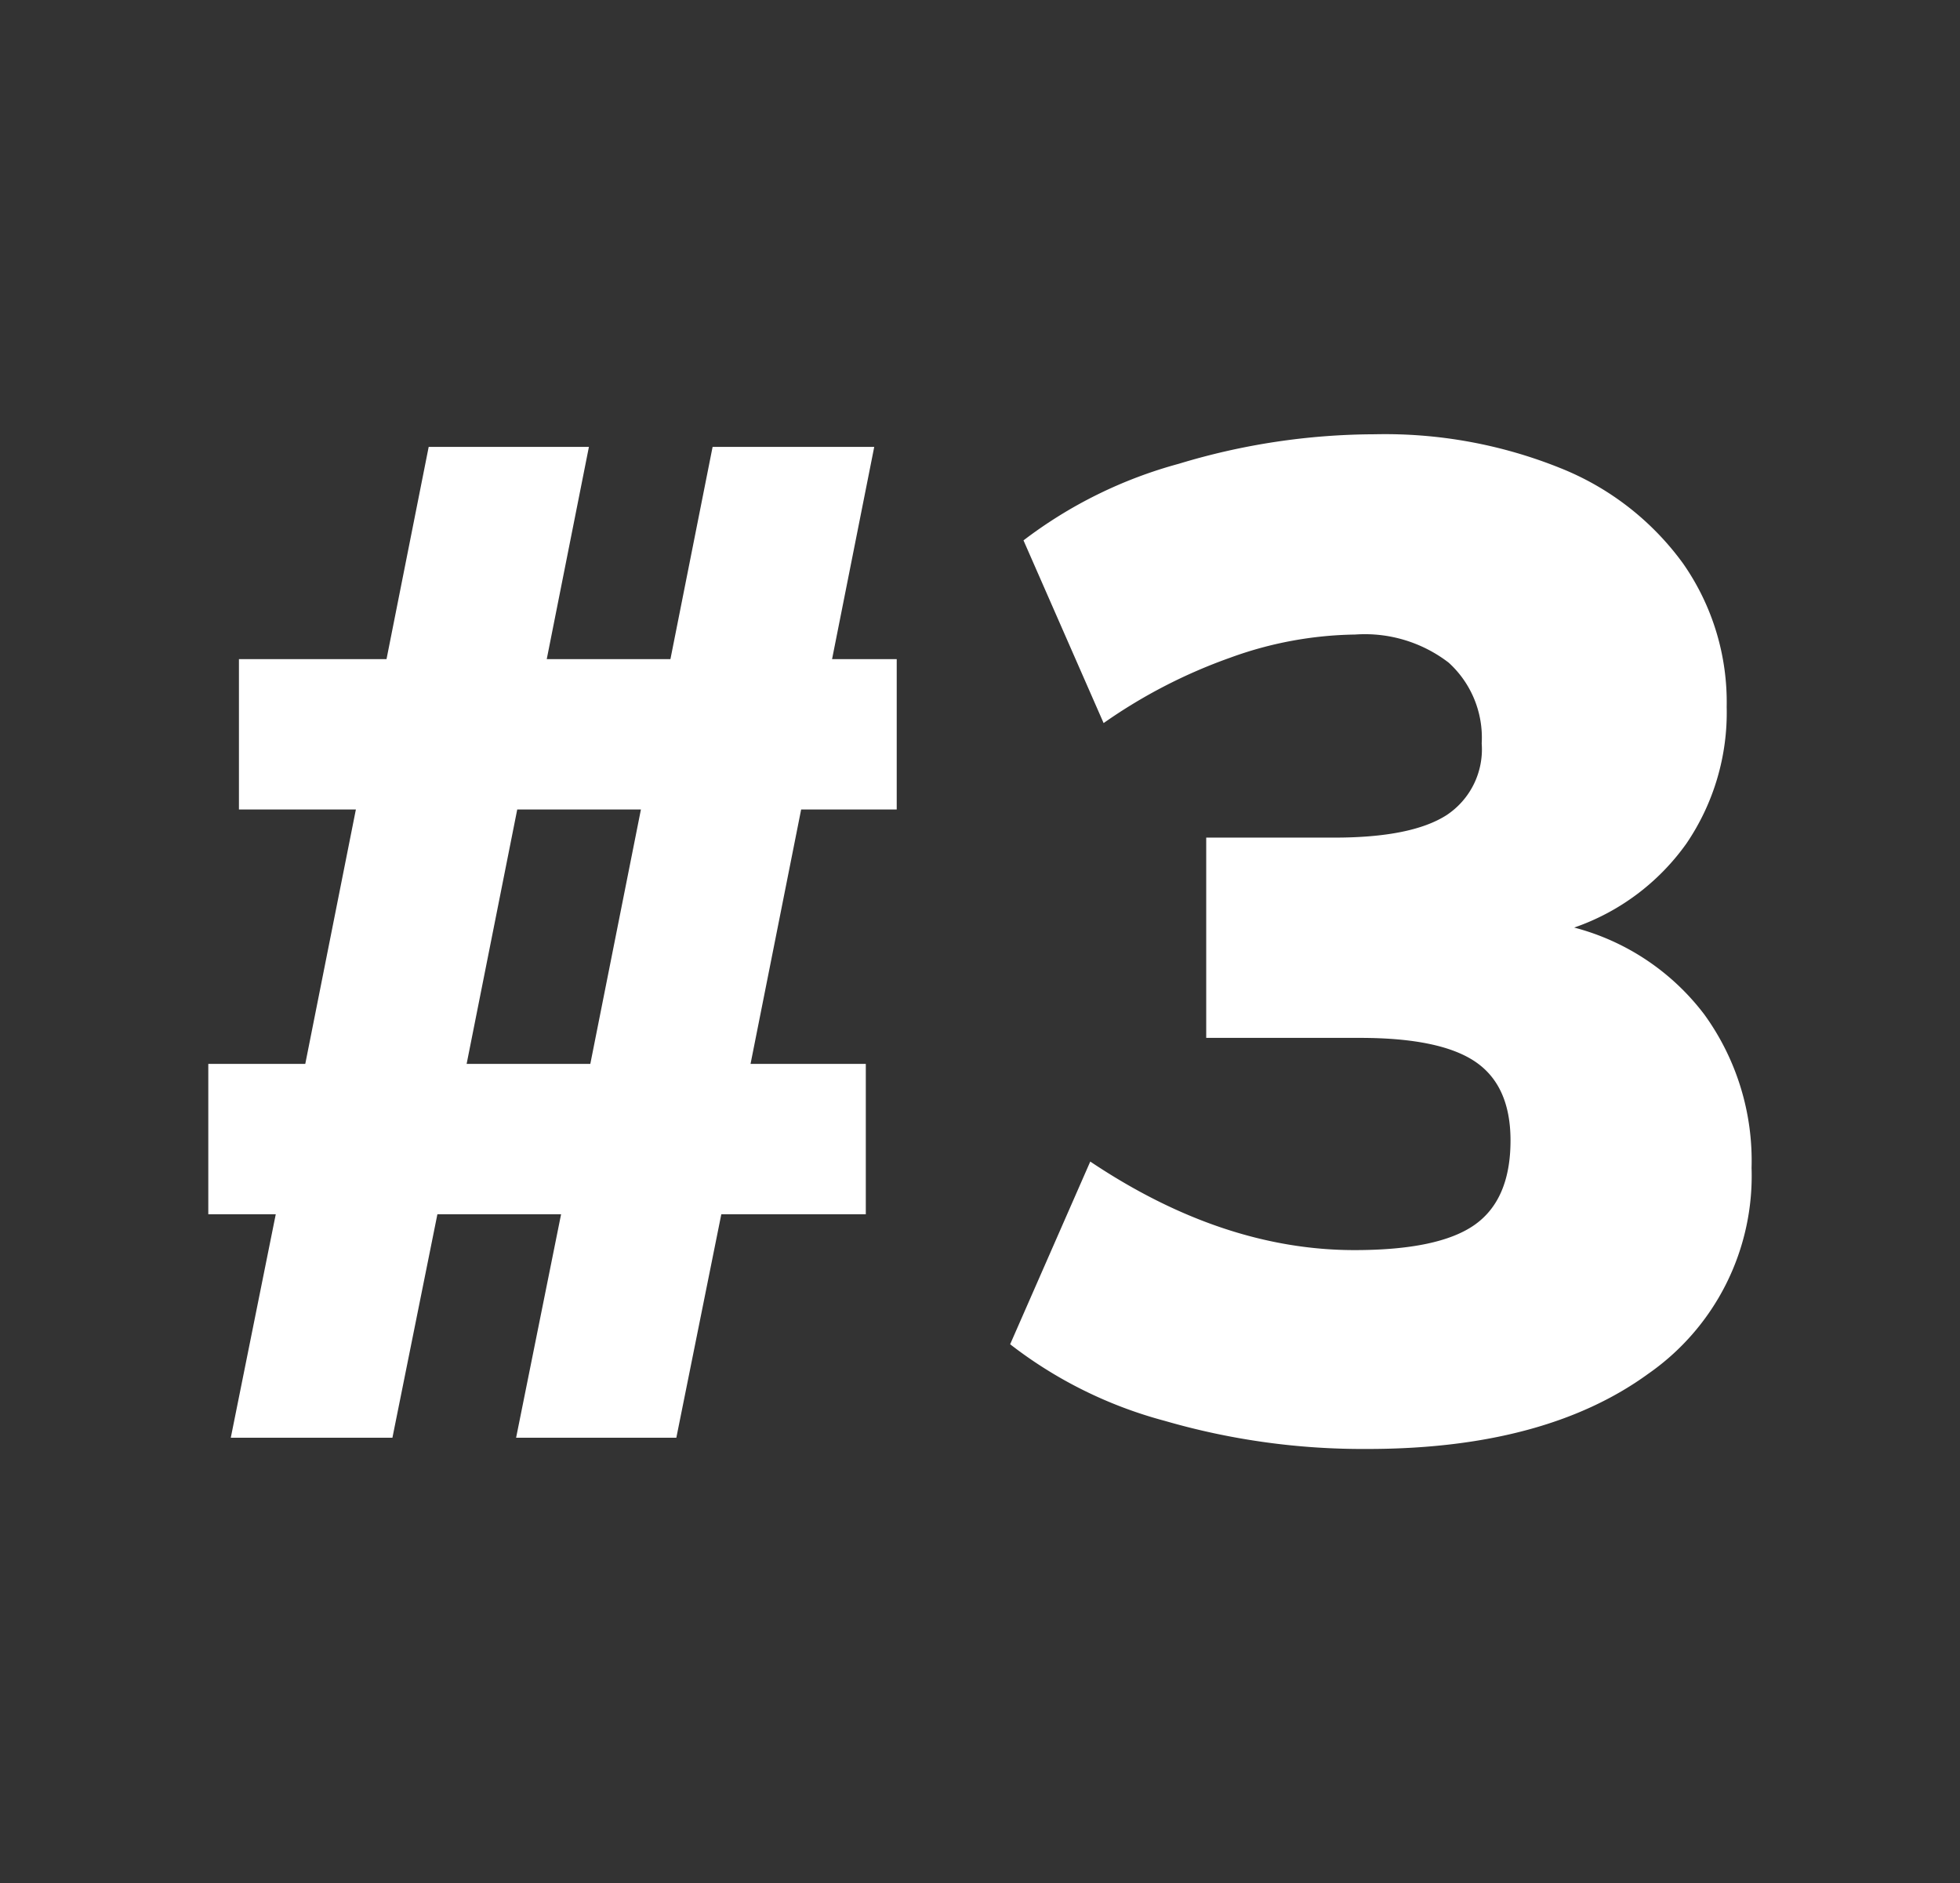
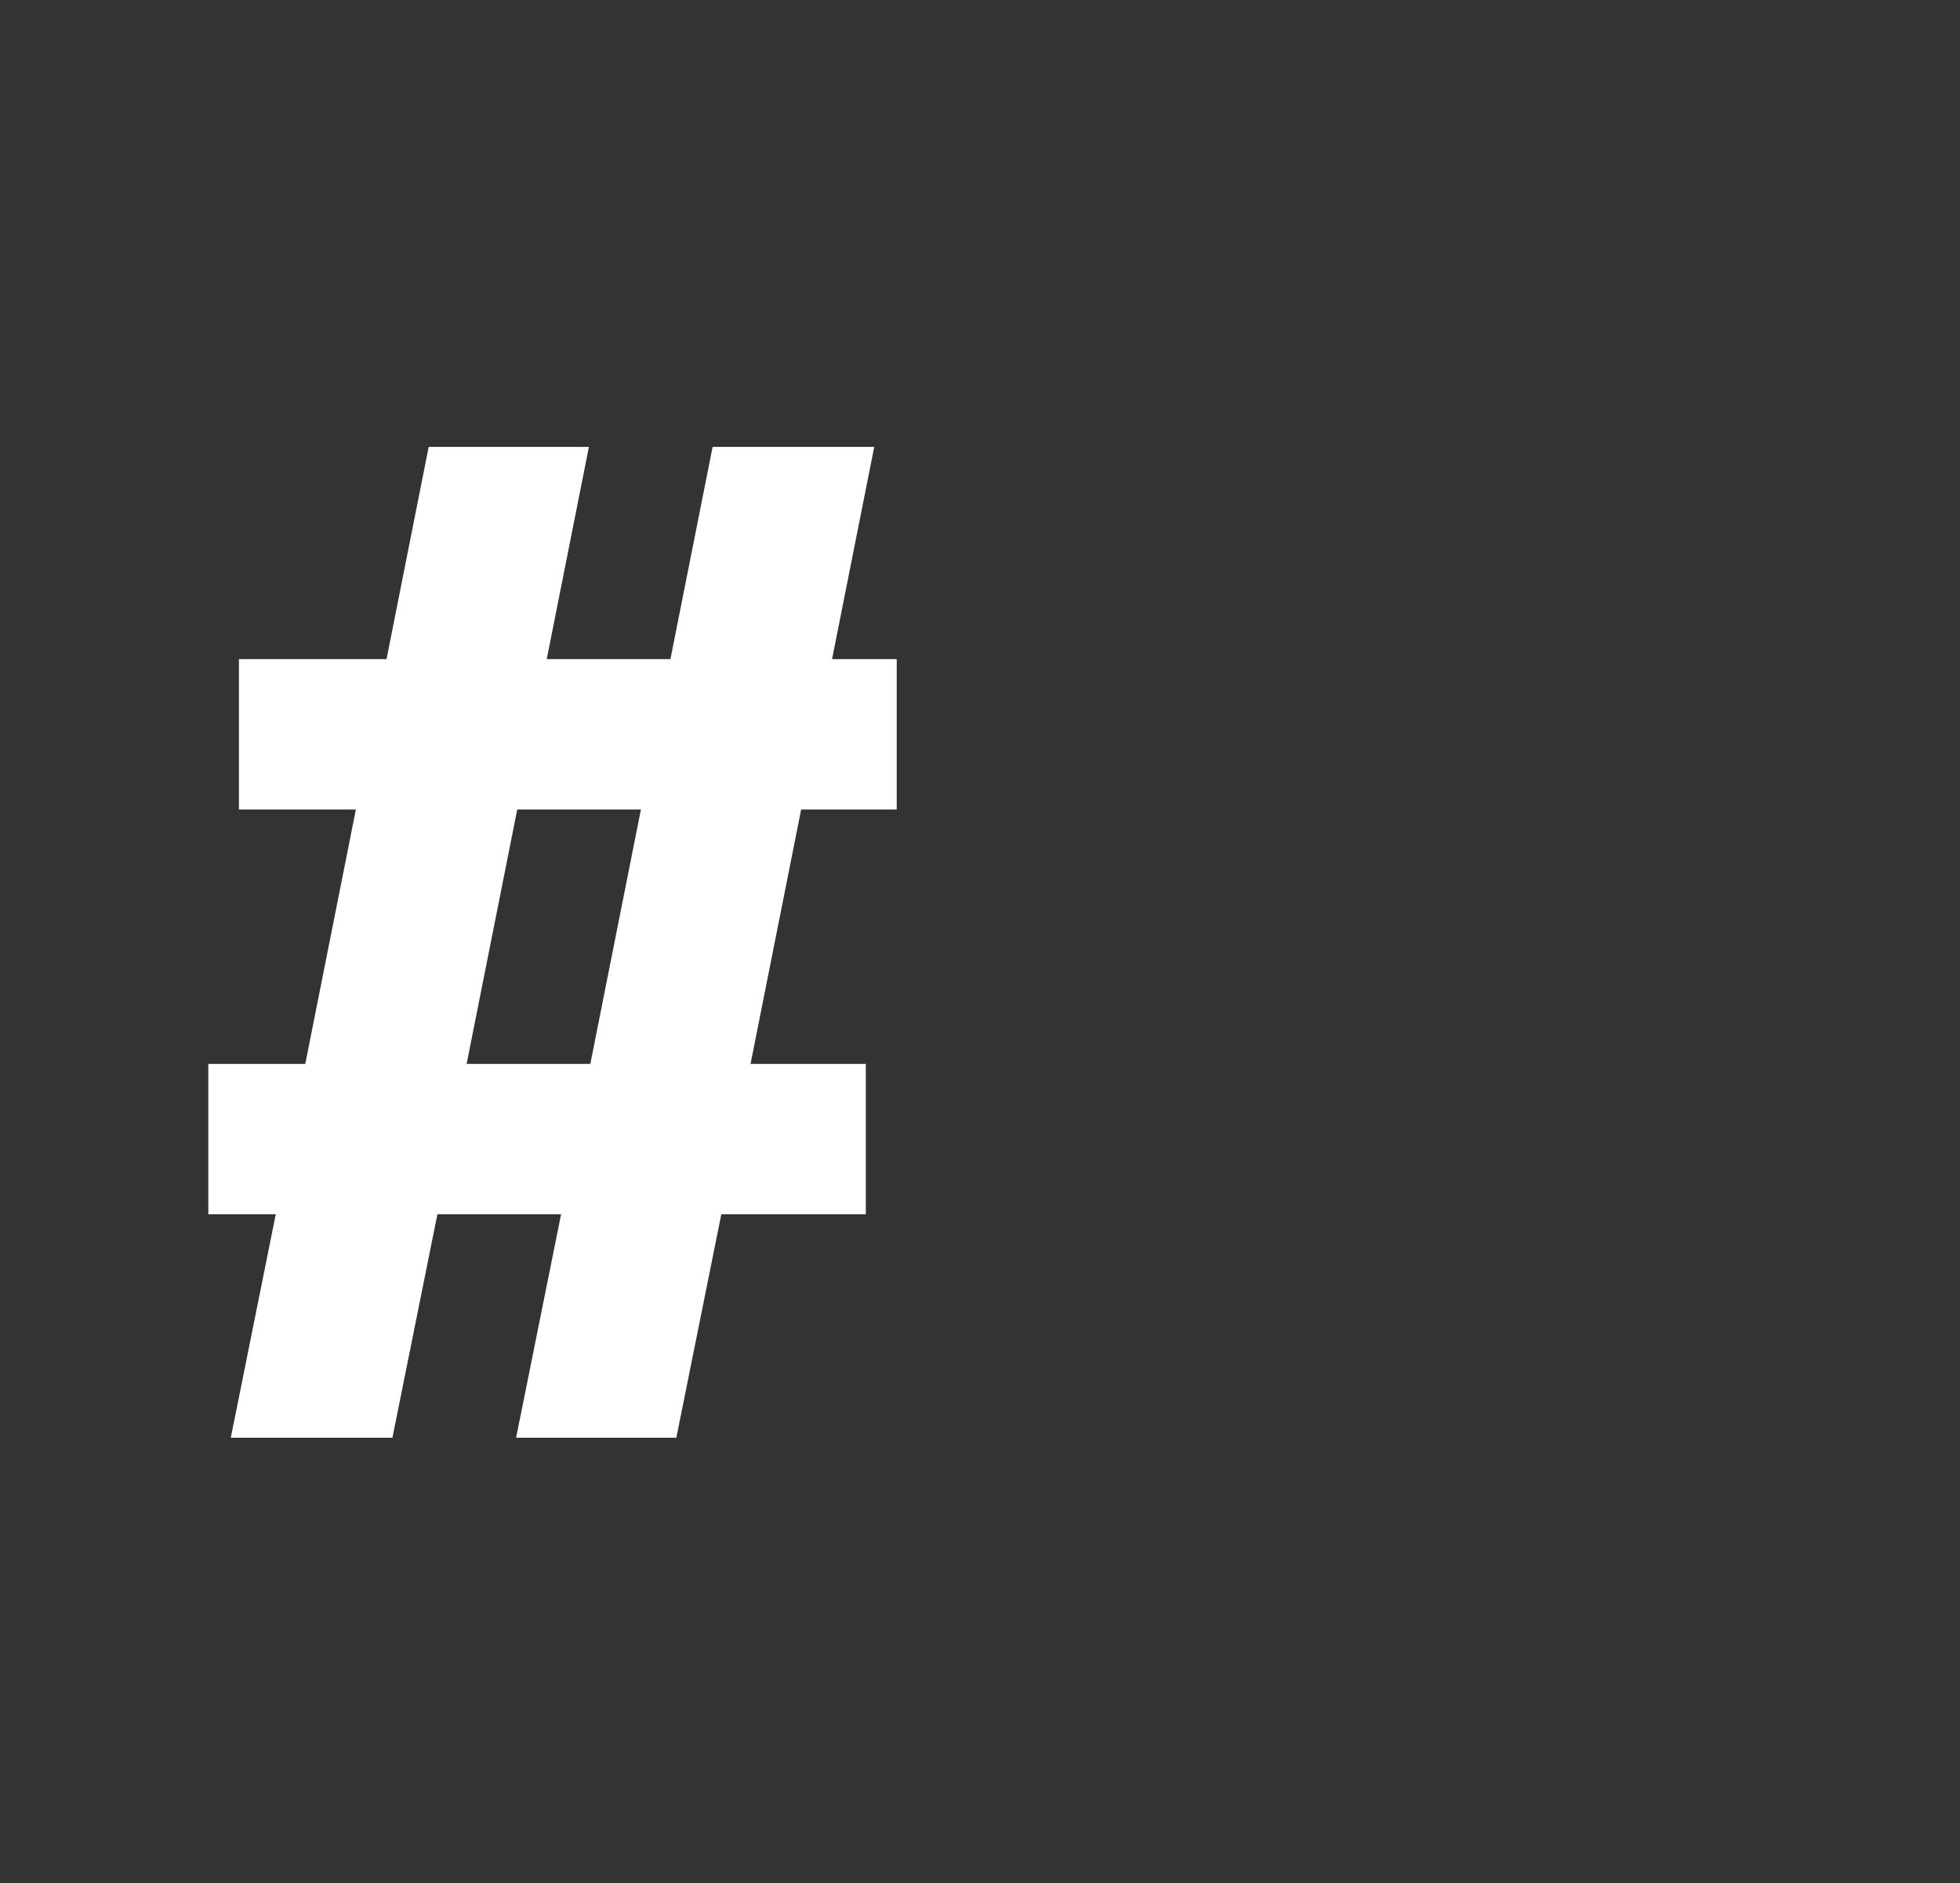
<svg xmlns="http://www.w3.org/2000/svg" id="Capa_1" data-name="Capa 1" viewBox="0 0 139.45 134">
  <rect x="0" y="0" width="139.45" height="134" fill="#333333" stroke="none" />
  <defs>
    <style>.cls-1{isolation:isolate;}.cls-2{fill:#fff;}</style>
  </defs>
  <g id="_3" data-name=" 3" class="cls-1">
    <g class="cls-1">
      <path class="cls-2" d="M57,57.6l-3.6,18.1h8.2V86.4H51.32l-3.2,15.9H36.72l3.2-15.9h-8.8l-3.2,15.9H16.42l3.2-15.9h-4.8V75.7h6.9l3.6-18.1H17V46.9h10.5l3-15.1h11.4l-3,15.1h8.8l3-15.1h11.5l-3,15.1h4.6V57.6Zm-11.4,0h-8.8l-3.6,18.1H42Z" />
-       <path class="cls-2" d="M121.27,72.2a17.75,17.75,0,0,1,3.35,10.9,17.15,17.15,0,0,1-7.35,14.65q-7.35,5.35-20,5.35a50.53,50.53,0,0,1-14.4-2,30.9,30.9,0,0,1-11-5.45l5.7-13q9.41,6.3,18.8,6.3,6,0,8.55-1.8t2.55-6q0-3.9-2.5-5.6t-8.2-1.7H85.82V59.6h9.1c3.67,0,6.33-.53,8-1.6a5.61,5.61,0,0,0,2.5-5.1,7.21,7.21,0,0,0-2.35-5.75,9.78,9.78,0,0,0-6.65-2,26.93,26.93,0,0,0-8.9,1.65,37.39,37.39,0,0,0-9,4.65l-5.7-13A32,32,0,0,1,83.87,33,48.32,48.32,0,0,1,97.82,30.9,33.4,33.4,0,0,1,111,33.3a19.87,19.87,0,0,1,8.75,6.8,17.22,17.22,0,0,1,3.1,10.2A16.57,16.57,0,0,1,120,60a16.32,16.32,0,0,1-8,6A17,17,0,0,1,121.27,72.2Z" />
    </g>
  </g>
</svg>